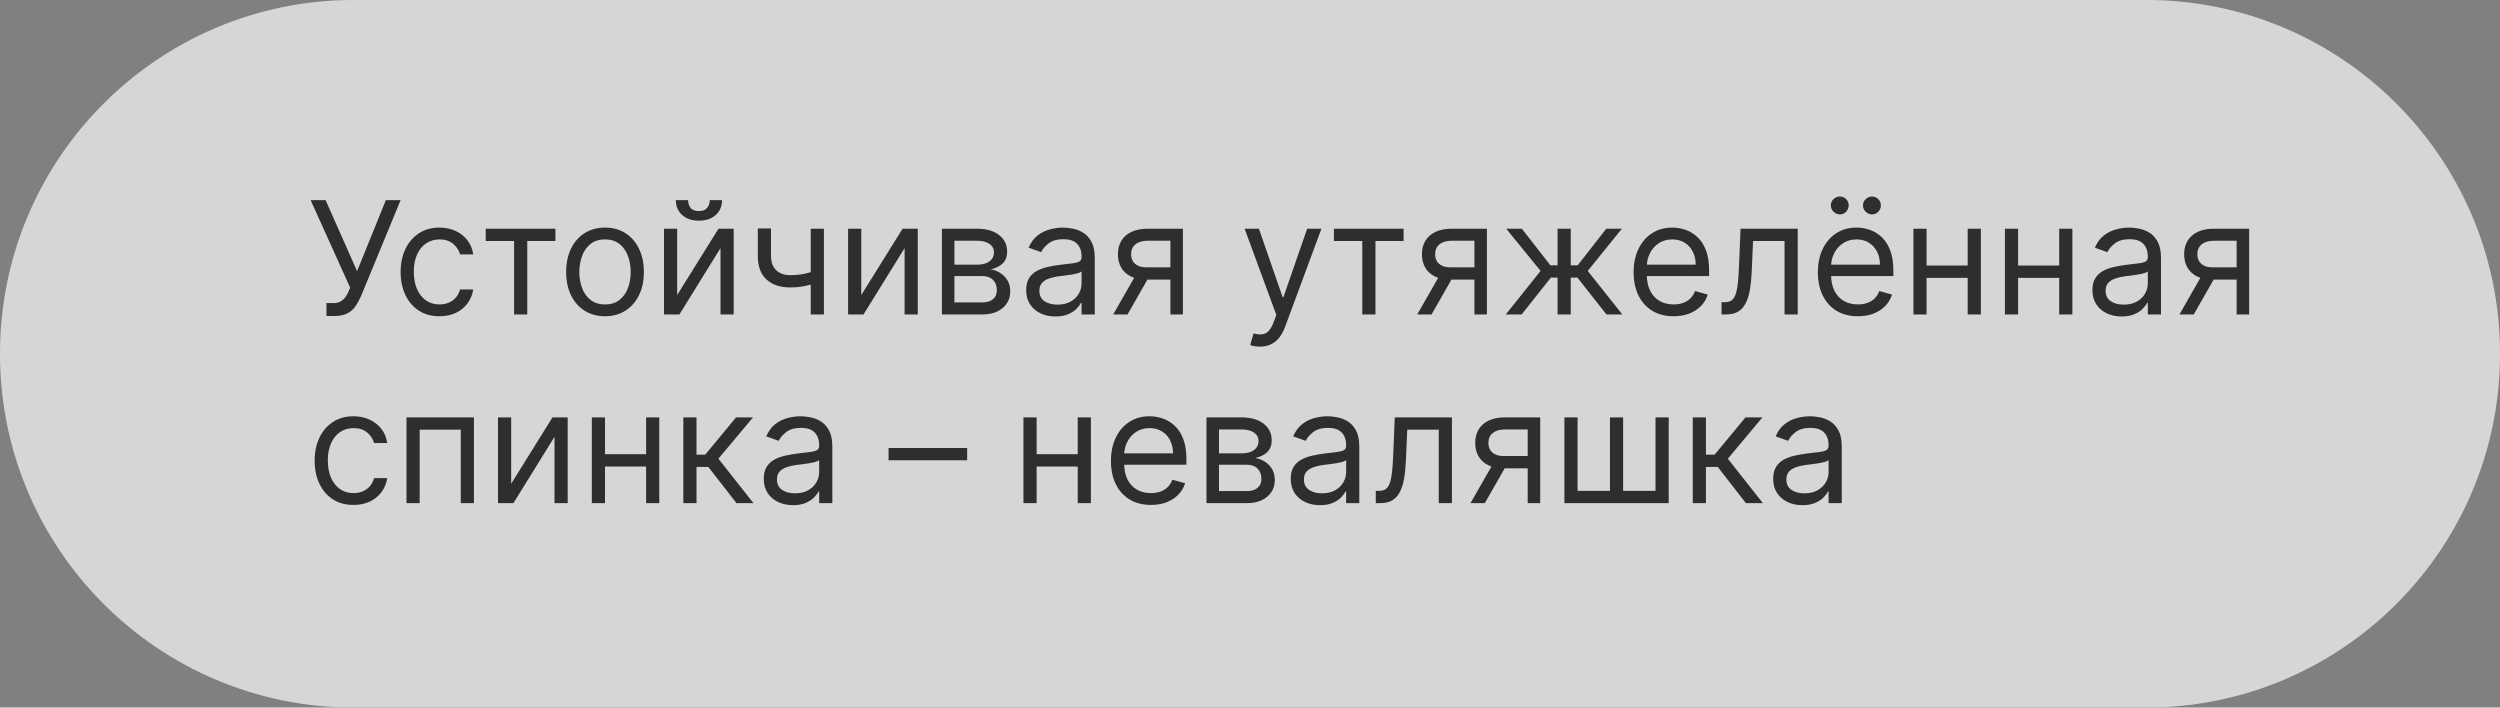
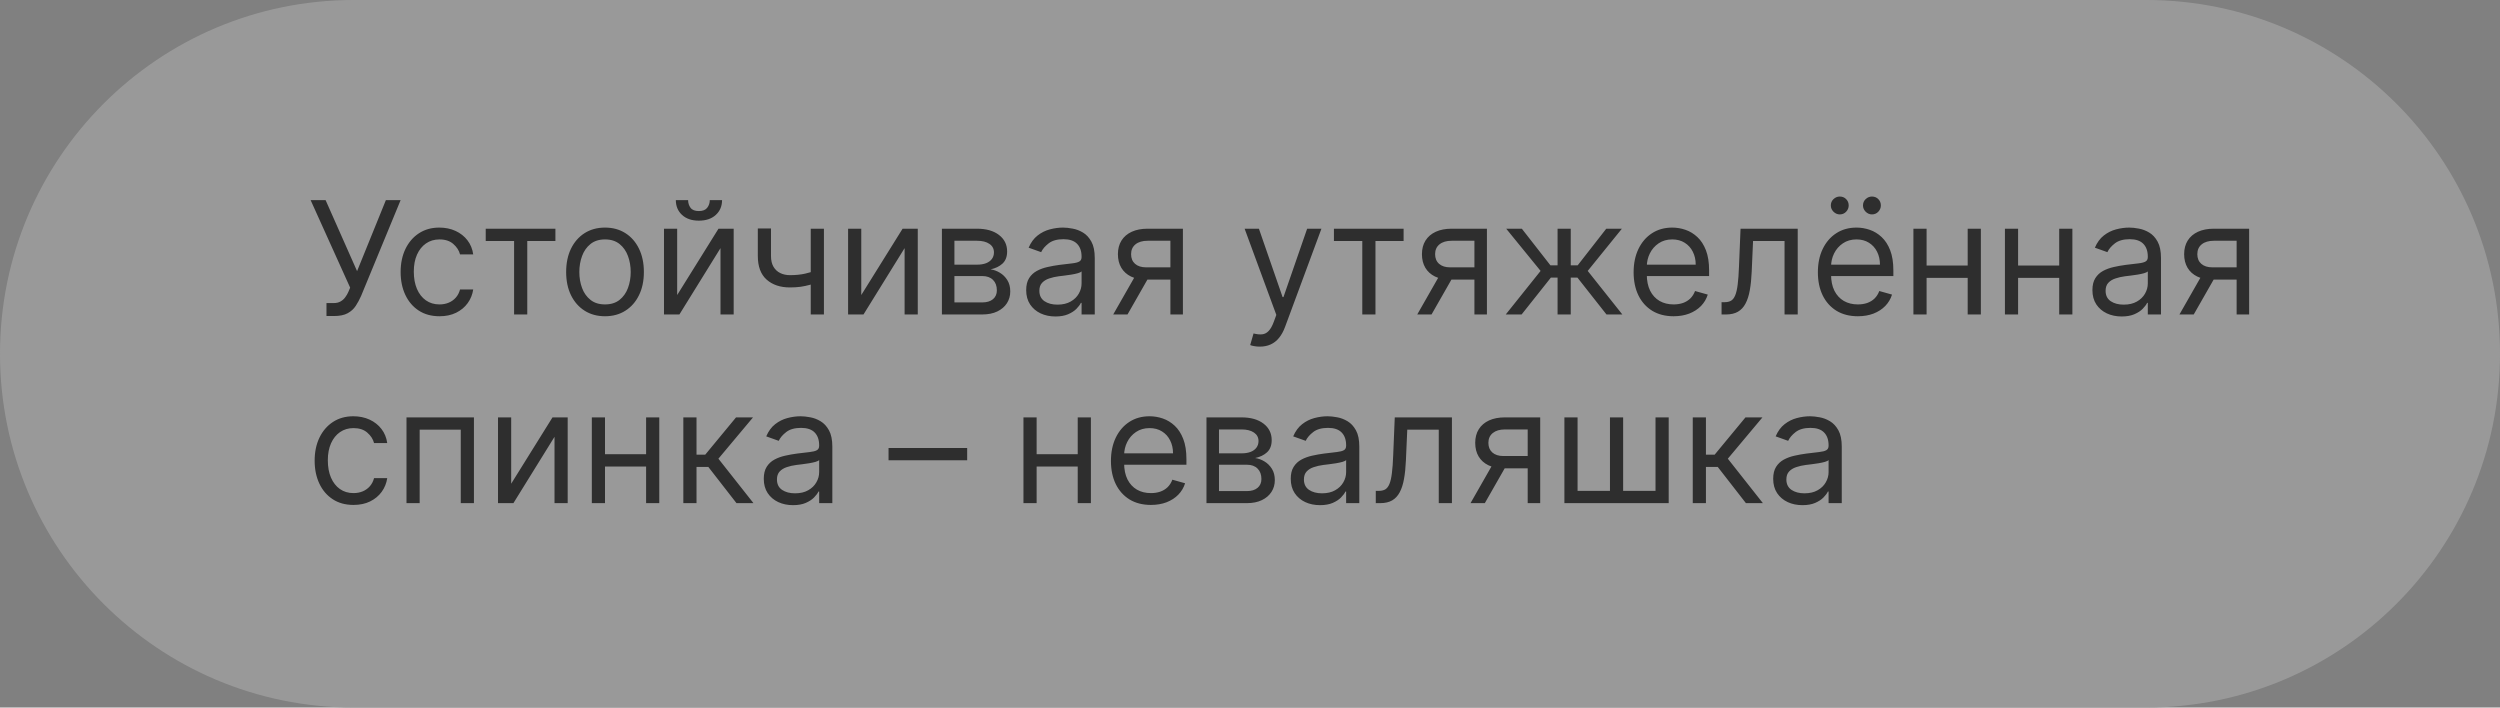
<svg xmlns="http://www.w3.org/2000/svg" width="318" height="90" viewBox="0 0 318 90" fill="none">
  <rect x="0" y="0" width="318" height="90" fill="#808080" stroke="none" />
  <g data-figma-bg-blur-radius="40">
    <path d="M273 0C297.853 0 318 20.147 318 45C318 69.853 297.853 90 273 90H45C20.147 90 0 69.853 0 45C0 20.147 20.147 0 45 0H273Z" fill="#999999" style="mix-blend-mode:overlay" />
-     <path d="M273 0C297.853 0 318 20.147 318 45C318 69.853 297.853 90 273 90H45C20.147 90 0 69.853 0 45C0 20.147 20.147 0 45 0H273Z" fill="white" fill-opacity="0.6" />
  </g>
  <path d="M41.528 40.199V38.551H42.438C42.788 38.551 43.081 38.483 43.318 38.345C43.56 38.208 43.758 38.03 43.915 37.812C44.076 37.595 44.208 37.367 44.312 37.131L44.54 36.591L39.511 25.454H41.415L45.42 34.489L49.085 25.454H50.96L45.932 37.642C45.733 38.097 45.506 38.518 45.25 38.906C44.999 39.294 44.656 39.607 44.22 39.844C43.789 40.081 43.205 40.199 42.466 40.199H41.528ZM55.903 40.227C54.881 40.227 54 39.986 53.261 39.503C52.523 39.02 51.955 38.355 51.557 37.507C51.159 36.66 50.96 35.691 50.96 34.602C50.96 33.494 51.164 32.517 51.571 31.669C51.983 30.817 52.556 30.151 53.29 29.673C54.028 29.19 54.89 28.949 55.875 28.949C56.642 28.949 57.333 29.091 57.949 29.375C58.564 29.659 59.069 30.057 59.462 30.568C59.855 31.079 60.099 31.676 60.193 32.358H58.517C58.389 31.861 58.105 31.421 57.665 31.037C57.229 30.649 56.642 30.454 55.903 30.454C55.25 30.454 54.677 30.625 54.185 30.966C53.697 31.302 53.316 31.778 53.041 32.394C52.771 33.004 52.636 33.722 52.636 34.545C52.636 35.388 52.769 36.122 53.034 36.747C53.304 37.372 53.683 37.858 54.17 38.203C54.663 38.549 55.24 38.722 55.903 38.722C56.339 38.722 56.734 38.646 57.09 38.494C57.445 38.343 57.745 38.125 57.992 37.841C58.238 37.557 58.413 37.216 58.517 36.818H60.193C60.099 37.462 59.864 38.042 59.49 38.558C59.121 39.07 58.631 39.477 58.02 39.78C57.414 40.078 56.708 40.227 55.903 40.227ZM61.784 30.653V29.091H70.648V30.653H67.068V40H65.392V30.653H61.784ZM76.958 40.227C75.973 40.227 75.109 39.993 74.366 39.524C73.627 39.055 73.049 38.4 72.633 37.557C72.221 36.714 72.015 35.729 72.015 34.602C72.015 33.466 72.221 32.474 72.633 31.626C73.049 30.779 73.627 30.121 74.366 29.652C75.109 29.183 75.973 28.949 76.958 28.949C77.943 28.949 78.805 29.183 79.543 29.652C80.287 30.121 80.864 30.779 81.276 31.626C81.693 32.474 81.901 33.466 81.901 34.602C81.901 35.729 81.693 36.714 81.276 37.557C80.864 38.4 80.287 39.055 79.543 39.524C78.805 39.993 77.943 40.227 76.958 40.227ZM76.958 38.722C77.706 38.722 78.322 38.53 78.805 38.146C79.288 37.763 79.645 37.258 79.877 36.633C80.109 36.008 80.225 35.331 80.225 34.602C80.225 33.873 80.109 33.194 79.877 32.564C79.645 31.934 79.288 31.425 78.805 31.037C78.322 30.649 77.706 30.454 76.958 30.454C76.21 30.454 75.594 30.649 75.112 31.037C74.629 31.425 74.271 31.934 74.039 32.564C73.807 33.194 73.691 33.873 73.691 34.602C73.691 35.331 73.807 36.008 74.039 36.633C74.271 37.258 74.629 37.763 75.112 38.146C75.594 38.53 76.21 38.722 76.958 38.722ZM86.136 37.528L91.392 29.091H93.323V40H91.647V31.562L86.42 40H84.46V29.091H86.136V37.528ZM90.284 25.454H91.846C91.846 26.222 91.581 26.849 91.051 27.337C90.52 27.824 89.801 28.068 88.892 28.068C87.997 28.068 87.284 27.824 86.754 27.337C86.228 26.849 85.966 26.222 85.966 25.454H87.528C87.528 25.824 87.63 26.148 87.834 26.428C88.042 26.707 88.394 26.847 88.892 26.847C89.389 26.847 89.744 26.707 89.957 26.428C90.175 26.148 90.284 25.824 90.284 25.454ZM104.803 29.091V40H103.126V29.091H104.803ZM104.149 34.29V35.852C103.77 35.994 103.394 36.12 103.02 36.229C102.646 36.333 102.253 36.416 101.841 36.477C101.429 36.534 100.977 36.562 100.484 36.562C99.249 36.562 98.257 36.229 97.508 35.561C96.765 34.894 96.394 33.892 96.394 32.557V29.062H98.07V32.557C98.07 33.115 98.176 33.575 98.389 33.935C98.602 34.294 98.891 34.562 99.256 34.737C99.62 34.912 100.03 35 100.484 35C101.195 35 101.836 34.936 102.409 34.808C102.987 34.676 103.567 34.503 104.149 34.29ZM109.554 37.528L114.81 29.091H116.741V40H115.065V31.562L109.838 40H107.878V29.091H109.554V37.528ZM119.811 40V29.091H124.272C125.446 29.091 126.379 29.356 127.07 29.886C127.761 30.417 128.107 31.117 128.107 31.989C128.107 32.651 127.91 33.165 127.517 33.53C127.124 33.89 126.62 34.133 126.005 34.261C126.407 34.318 126.798 34.46 127.176 34.688C127.56 34.915 127.877 35.227 128.128 35.625C128.379 36.018 128.505 36.501 128.505 37.074C128.505 37.633 128.363 38.132 128.078 38.572C127.794 39.013 127.387 39.361 126.857 39.617C126.327 39.872 125.692 40 124.953 40H119.811ZM121.402 38.466H124.953C125.531 38.466 125.983 38.329 126.31 38.054C126.637 37.779 126.8 37.405 126.8 36.932C126.8 36.368 126.637 35.926 126.31 35.604C125.983 35.277 125.531 35.114 124.953 35.114H121.402V38.466ZM121.402 33.665H124.272C124.721 33.665 125.107 33.603 125.429 33.48C125.751 33.352 125.998 33.172 126.168 32.94C126.343 32.704 126.431 32.424 126.431 32.102C126.431 31.643 126.239 31.283 125.855 31.023C125.472 30.758 124.944 30.625 124.272 30.625H121.402V33.665ZM134.252 40.256C133.561 40.256 132.933 40.126 132.37 39.865C131.807 39.6 131.359 39.219 131.028 38.722C130.696 38.22 130.531 37.614 130.531 36.903C130.531 36.278 130.654 35.772 130.9 35.383C131.146 34.99 131.475 34.683 131.887 34.46C132.299 34.238 132.754 34.072 133.251 33.963C133.753 33.849 134.257 33.76 134.763 33.693C135.426 33.608 135.964 33.544 136.376 33.501C136.792 33.454 137.095 33.376 137.285 33.267C137.479 33.158 137.576 32.969 137.576 32.699V32.642C137.576 31.941 137.384 31.397 137.001 31.009C136.622 30.62 136.047 30.426 135.275 30.426C134.475 30.426 133.847 30.601 133.393 30.952C132.938 31.302 132.619 31.676 132.434 32.074L130.843 31.506C131.127 30.843 131.506 30.327 131.979 29.957C132.458 29.583 132.978 29.323 133.542 29.176C134.11 29.025 134.669 28.949 135.218 28.949C135.568 28.949 135.971 28.991 136.425 29.077C136.885 29.157 137.327 29.325 137.754 29.581C138.184 29.837 138.542 30.223 138.826 30.739C139.11 31.255 139.252 31.946 139.252 32.812V40H137.576V38.523H137.491C137.377 38.76 137.188 39.013 136.923 39.283C136.657 39.553 136.305 39.782 135.864 39.972C135.424 40.161 134.887 40.256 134.252 40.256ZM134.508 38.75C135.171 38.75 135.729 38.62 136.184 38.359C136.643 38.099 136.989 37.763 137.221 37.351C137.458 36.939 137.576 36.506 137.576 36.051V34.517C137.505 34.602 137.349 34.68 137.107 34.751C136.871 34.818 136.596 34.877 136.283 34.929C135.976 34.976 135.675 35.019 135.381 35.057C135.093 35.09 134.858 35.118 134.678 35.142C134.243 35.199 133.835 35.291 133.457 35.419C133.083 35.542 132.78 35.729 132.548 35.98C132.32 36.226 132.207 36.562 132.207 36.989C132.207 37.571 132.422 38.011 132.853 38.31C133.289 38.603 133.84 38.75 134.508 38.75ZM148.874 40V30.625H145.976C145.323 30.625 144.809 30.776 144.435 31.079C144.061 31.383 143.874 31.799 143.874 32.33C143.874 32.85 144.042 33.26 144.378 33.558C144.719 33.856 145.185 34.006 145.777 34.006H149.3V35.568H145.777C145.039 35.568 144.402 35.438 143.867 35.178C143.332 34.917 142.92 34.545 142.631 34.062C142.342 33.575 142.198 32.997 142.198 32.33C142.198 31.657 142.349 31.079 142.652 30.597C142.955 30.114 143.389 29.742 143.952 29.482C144.52 29.221 145.195 29.091 145.976 29.091H150.465V40H148.874ZM141.601 40L144.698 34.574H146.516L143.419 40H141.601ZM160.246 44.091C159.962 44.091 159.709 44.067 159.487 44.02C159.264 43.977 159.11 43.935 159.025 43.892L159.451 42.415C159.858 42.519 160.218 42.557 160.531 42.528C160.843 42.5 161.12 42.36 161.362 42.109C161.608 41.863 161.833 41.463 162.036 40.909L162.349 40.057L158.315 29.091H160.133L163.144 37.784H163.258L166.269 29.091H168.087L163.457 41.591C163.248 42.154 162.99 42.621 162.683 42.99C162.375 43.364 162.017 43.641 161.61 43.821C161.208 44.001 160.753 44.091 160.246 44.091ZM169.675 30.653V29.091H178.538V30.653H174.959V40H173.283V30.653H169.675ZM187.546 40V30.625H184.648C183.995 30.625 183.481 30.776 183.107 31.079C182.733 31.383 182.546 31.799 182.546 32.33C182.546 32.85 182.714 33.26 183.05 33.558C183.391 33.856 183.857 34.006 184.449 34.006H187.972V35.568H184.449C183.711 35.568 183.074 35.438 182.539 35.178C182.004 34.917 181.592 34.545 181.303 34.062C181.014 33.575 180.87 32.997 180.87 32.33C180.87 31.657 181.021 31.079 181.324 30.597C181.627 30.114 182.06 29.742 182.624 29.482C183.192 29.221 183.867 29.091 184.648 29.091H189.137V40H187.546ZM180.273 40L183.37 34.574H185.188L182.091 40H180.273ZM191.532 40L195.964 34.46L191.589 29.091H193.577L197.214 33.75H198.123V29.091H199.799V33.75H200.68L204.316 29.091H206.305L201.958 34.46L206.362 40H204.344L200.651 35.312H199.799V40H198.123V35.312H197.271L193.549 40H191.532ZM212.881 40.227C211.83 40.227 210.924 39.995 210.161 39.531C209.404 39.062 208.819 38.409 208.407 37.571C208 36.728 207.796 35.748 207.796 34.631C207.796 33.513 208 32.528 208.407 31.676C208.819 30.819 209.392 30.151 210.126 29.673C210.864 29.19 211.726 28.949 212.711 28.949C213.279 28.949 213.84 29.044 214.394 29.233C214.948 29.422 215.452 29.73 215.907 30.156C216.362 30.578 216.724 31.136 216.994 31.832C217.263 32.528 217.398 33.385 217.398 34.403V35.114H208.989V33.665H215.694C215.694 33.049 215.571 32.5 215.325 32.017C215.083 31.534 214.737 31.153 214.288 30.874C213.843 30.594 213.317 30.454 212.711 30.454C212.043 30.454 211.466 30.62 210.978 30.952C210.495 31.278 210.123 31.704 209.863 32.23C209.603 32.756 209.472 33.319 209.472 33.92V34.886C209.472 35.71 209.614 36.409 209.898 36.981C210.187 37.55 210.587 37.983 211.099 38.281C211.61 38.575 212.204 38.722 212.881 38.722C213.322 38.722 213.719 38.66 214.075 38.537C214.434 38.409 214.745 38.22 215.005 37.969C215.265 37.713 215.467 37.396 215.609 37.017L217.228 37.472C217.058 38.021 216.771 38.504 216.369 38.92C215.966 39.332 215.469 39.654 214.877 39.886C214.285 40.114 213.62 40.227 212.881 40.227ZM218.982 40V38.438H219.38C219.707 38.438 219.979 38.374 220.197 38.246C220.415 38.113 220.59 37.883 220.722 37.557C220.86 37.225 220.964 36.766 221.035 36.179C221.111 35.587 221.165 34.834 221.198 33.92L221.397 29.091H228.67V40H226.994V30.653H222.988L222.817 34.545C222.78 35.44 222.699 36.229 222.576 36.91C222.458 37.588 222.275 38.156 222.029 38.615C221.788 39.074 221.466 39.42 221.063 39.652C220.661 39.884 220.156 40 219.55 40H218.982ZM236.319 40.227C235.268 40.227 234.361 39.995 233.599 39.531C232.841 39.062 232.256 38.409 231.844 37.571C231.437 36.728 231.234 35.748 231.234 34.631C231.234 33.513 231.437 32.528 231.844 31.676C232.256 30.819 232.829 30.151 233.563 29.673C234.302 29.19 235.164 28.949 236.148 28.949C236.717 28.949 237.278 29.044 237.832 29.233C238.386 29.422 238.89 29.73 239.344 30.156C239.799 30.578 240.161 31.136 240.431 31.832C240.701 32.528 240.836 33.385 240.836 34.403V35.114H232.427V33.665H239.131C239.131 33.049 239.008 32.5 238.762 32.017C238.521 31.534 238.175 31.153 237.725 30.874C237.28 30.594 236.754 30.454 236.148 30.454C235.481 30.454 234.903 30.62 234.415 30.952C233.933 31.278 233.561 31.704 233.3 32.23C233.04 32.756 232.91 33.319 232.91 33.92V34.886C232.91 35.71 233.052 36.409 233.336 36.981C233.625 37.55 234.025 37.983 234.536 38.281C235.048 38.575 235.642 38.722 236.319 38.722C236.759 38.722 237.157 38.66 237.512 38.537C237.872 38.409 238.182 38.22 238.442 37.969C238.703 37.713 238.904 37.396 239.046 37.017L240.665 37.472C240.495 38.021 240.209 38.504 239.806 38.92C239.404 39.332 238.906 39.654 238.315 39.886C237.723 40.114 237.058 40.227 236.319 40.227ZM234.018 27.273C233.719 27.273 233.454 27.159 233.222 26.932C232.995 26.7 232.881 26.435 232.881 26.136C232.881 25.81 232.995 25.54 233.222 25.327C233.454 25.109 233.719 25 234.018 25C234.344 25 234.614 25.109 234.827 25.327C235.045 25.54 235.154 25.81 235.154 26.136C235.154 26.435 235.045 26.7 234.827 26.932C234.614 27.159 234.344 27.273 234.018 27.273ZM238.109 27.273C237.81 27.273 237.545 27.159 237.313 26.932C237.086 26.7 236.972 26.435 236.972 26.136C236.972 25.81 237.086 25.54 237.313 25.327C237.545 25.109 237.81 25 238.109 25C238.435 25 238.705 25.109 238.918 25.327C239.136 25.54 239.245 25.81 239.245 26.136C239.245 26.435 239.136 26.7 238.918 26.932C238.705 27.159 238.435 27.273 238.109 27.273ZM250.687 33.778V35.341H244.664V33.778H250.687ZM245.062 29.091V40H243.386V29.091H245.062ZM251.965 29.091V40H250.289V29.091H251.965ZM262.327 33.778V35.341H256.305V33.778H262.327ZM256.702 29.091V40H255.026V29.091H256.702ZM263.606 29.091V40H261.93V29.091H263.606ZM269.877 40.256C269.186 40.256 268.558 40.126 267.995 39.865C267.432 39.6 266.984 39.219 266.653 38.722C266.321 38.22 266.156 37.614 266.156 36.903C266.156 36.278 266.279 35.772 266.525 35.383C266.771 34.99 267.1 34.683 267.512 34.46C267.924 34.238 268.379 34.072 268.876 33.963C269.378 33.849 269.882 33.76 270.388 33.693C271.051 33.608 271.589 33.544 272.001 33.501C272.417 33.454 272.72 33.376 272.91 33.267C273.104 33.158 273.201 32.969 273.201 32.699V32.642C273.201 31.941 273.009 31.397 272.626 31.009C272.247 30.62 271.672 30.426 270.9 30.426C270.1 30.426 269.472 30.601 269.018 30.952C268.563 31.302 268.244 31.676 268.059 32.074L266.468 31.506C266.752 30.843 267.131 30.327 267.604 29.957C268.083 29.583 268.603 29.323 269.167 29.176C269.735 29.025 270.294 28.949 270.843 28.949C271.193 28.949 271.596 28.991 272.05 29.077C272.51 29.157 272.952 29.325 273.379 29.581C273.809 29.837 274.167 30.223 274.451 30.739C274.735 31.255 274.877 31.946 274.877 32.812V40H273.201V38.523H273.116C273.002 38.76 272.813 39.013 272.548 39.283C272.282 39.553 271.93 39.782 271.489 39.972C271.049 40.161 270.512 40.256 269.877 40.256ZM270.133 38.75C270.796 38.75 271.354 38.62 271.809 38.359C272.268 38.099 272.614 37.763 272.846 37.351C273.083 36.939 273.201 36.506 273.201 36.051V34.517C273.13 34.602 272.974 34.68 272.732 34.751C272.496 34.818 272.221 34.877 271.908 34.929C271.601 34.976 271.3 35.019 271.006 35.057C270.718 35.09 270.483 35.118 270.303 35.142C269.868 35.199 269.46 35.291 269.082 35.419C268.708 35.542 268.405 35.729 268.173 35.98C267.945 36.226 267.832 36.562 267.832 36.989C267.832 37.571 268.047 38.011 268.478 38.31C268.914 38.603 269.465 38.75 270.133 38.75ZM284.499 40V30.625H281.601C280.948 30.625 280.434 30.776 280.06 31.079C279.686 31.383 279.499 31.799 279.499 32.33C279.499 32.85 279.667 33.26 280.003 33.558C280.344 33.856 280.81 34.006 281.402 34.006H284.925V35.568H281.402C280.664 35.568 280.027 35.438 279.492 35.178C278.957 34.917 278.545 34.545 278.256 34.062C277.967 33.575 277.823 32.997 277.823 32.33C277.823 31.657 277.974 31.079 278.277 30.597C278.58 30.114 279.014 29.742 279.577 29.482C280.145 29.221 280.82 29.091 281.601 29.091H286.09V40H284.499ZM277.226 40L280.323 34.574H282.141L279.044 40H277.226ZM44.966 64.227C43.943 64.227 43.062 63.986 42.324 63.503C41.585 63.02 41.017 62.355 40.619 61.507C40.222 60.66 40.023 59.691 40.023 58.602C40.023 57.494 40.226 56.517 40.633 55.669C41.045 54.817 41.618 54.151 42.352 53.673C43.091 53.19 43.953 52.949 44.938 52.949C45.705 52.949 46.396 53.091 47.011 53.375C47.627 53.659 48.131 54.057 48.524 54.568C48.917 55.08 49.161 55.676 49.256 56.358H47.58C47.452 55.861 47.168 55.42 46.727 55.037C46.292 54.649 45.705 54.455 44.966 54.455C44.312 54.455 43.74 54.625 43.247 54.966C42.76 55.302 42.378 55.778 42.104 56.394C41.834 57.004 41.699 57.722 41.699 58.545C41.699 59.388 41.831 60.122 42.097 60.747C42.367 61.372 42.745 61.858 43.233 62.203C43.725 62.549 44.303 62.722 44.966 62.722C45.401 62.722 45.797 62.646 46.152 62.494C46.507 62.343 46.808 62.125 47.054 61.841C47.3 61.557 47.475 61.216 47.58 60.818H49.256C49.161 61.462 48.927 62.042 48.553 62.558C48.183 63.07 47.693 63.477 47.082 63.78C46.476 64.078 45.771 64.227 44.966 64.227ZM51.706 64V53.091H60.285V64H58.609V54.653H53.382V64H51.706ZM65.023 61.528L70.278 53.091H72.21V64H70.534V55.562L65.307 64H63.347V53.091H65.023V61.528ZM82.581 57.778V59.341H76.559V57.778H82.581ZM76.956 53.091V64H75.28V53.091H76.956ZM83.86 53.091V64H82.184V53.091H83.86ZM86.921 64V53.091H88.597V57.835H89.705L93.625 53.091H95.784L91.381 58.347L95.841 64H93.682L90.103 59.398H88.597V64H86.921ZM100.873 64.256C100.182 64.256 99.555 64.126 98.991 63.865C98.428 63.6 97.98 63.219 97.649 62.722C97.317 62.22 97.152 61.614 97.152 60.903C97.152 60.278 97.275 59.772 97.521 59.383C97.767 58.99 98.096 58.683 98.508 58.46C98.92 58.238 99.375 58.072 99.872 57.963C100.374 57.849 100.878 57.76 101.385 57.693C102.047 57.608 102.585 57.544 102.997 57.501C103.413 57.454 103.717 57.376 103.906 57.267C104.1 57.158 104.197 56.969 104.197 56.699V56.642C104.197 55.941 104.005 55.397 103.622 55.008C103.243 54.62 102.668 54.426 101.896 54.426C101.096 54.426 100.468 54.601 100.014 54.952C99.559 55.302 99.24 55.676 99.055 56.074L97.464 55.506C97.748 54.843 98.127 54.327 98.6 53.957C99.079 53.583 99.6 53.323 100.163 53.176C100.731 53.025 101.29 52.949 101.839 52.949C102.19 52.949 102.592 52.992 103.047 53.077C103.506 53.157 103.949 53.325 104.375 53.581C104.806 53.837 105.163 54.222 105.447 54.739C105.731 55.255 105.873 55.946 105.873 56.812V64H104.197V62.523H104.112C103.998 62.76 103.809 63.013 103.544 63.283C103.279 63.553 102.926 63.782 102.485 63.972C102.045 64.161 101.508 64.256 100.873 64.256ZM101.129 62.75C101.792 62.75 102.35 62.62 102.805 62.359C103.264 62.099 103.61 61.763 103.842 61.351C104.079 60.939 104.197 60.506 104.197 60.051V58.517C104.126 58.602 103.97 58.68 103.728 58.751C103.492 58.818 103.217 58.877 102.904 58.929C102.597 58.976 102.296 59.019 102.002 59.057C101.714 59.09 101.479 59.118 101.299 59.142C100.864 59.199 100.457 59.291 100.078 59.419C99.704 59.542 99.401 59.729 99.169 59.98C98.941 60.226 98.828 60.562 98.828 60.989C98.828 61.571 99.043 62.011 99.474 62.31C99.91 62.603 100.461 62.75 101.129 62.75ZM123.023 56.983V58.545H113.023V56.983H123.023ZM137.484 57.778V59.341H131.461V57.778H137.484ZM131.859 53.091V64H130.183V53.091H131.859ZM138.762 53.091V64H137.086V53.091H138.762ZM146.397 64.227C145.346 64.227 144.439 63.995 143.677 63.531C142.919 63.062 142.335 62.409 141.923 61.571C141.515 60.728 141.312 59.748 141.312 58.631C141.312 57.513 141.515 56.528 141.923 55.676C142.335 54.819 142.907 54.151 143.641 53.673C144.38 53.19 145.242 52.949 146.227 52.949C146.795 52.949 147.356 53.044 147.91 53.233C148.464 53.422 148.968 53.73 149.423 54.156C149.877 54.578 150.239 55.136 150.509 55.832C150.779 56.528 150.914 57.385 150.914 58.403V59.114H142.505V57.665H149.21C149.21 57.049 149.086 56.5 148.84 56.017C148.599 55.534 148.253 55.153 147.803 54.874C147.358 54.594 146.833 54.455 146.227 54.455C145.559 54.455 144.981 54.62 144.494 54.952C144.011 55.278 143.639 55.705 143.379 56.23C143.118 56.756 142.988 57.319 142.988 57.92V58.886C142.988 59.71 143.13 60.409 143.414 60.981C143.703 61.55 144.103 61.983 144.614 62.281C145.126 62.575 145.72 62.722 146.397 62.722C146.837 62.722 147.235 62.66 147.59 62.537C147.95 62.409 148.26 62.22 148.521 61.969C148.781 61.713 148.982 61.396 149.124 61.017L150.744 61.472C150.573 62.021 150.287 62.504 149.884 62.92C149.482 63.332 148.985 63.654 148.393 63.886C147.801 64.114 147.136 64.227 146.397 64.227ZM153.464 64V53.091H157.924C159.098 53.091 160.031 53.356 160.722 53.886C161.414 54.417 161.759 55.117 161.759 55.989C161.759 56.651 161.563 57.165 161.17 57.53C160.777 57.89 160.272 58.133 159.657 58.261C160.059 58.318 160.45 58.46 160.829 58.688C161.212 58.915 161.53 59.227 161.781 59.625C162.031 60.018 162.157 60.501 162.157 61.074C162.157 61.633 162.015 62.132 161.731 62.572C161.447 63.013 161.04 63.361 160.509 63.617C159.979 63.872 159.344 64 158.606 64H153.464ZM155.055 62.466H158.606C159.183 62.466 159.636 62.329 159.962 62.054C160.289 61.779 160.452 61.405 160.452 60.932C160.452 60.368 160.289 59.926 159.962 59.604C159.636 59.277 159.183 59.114 158.606 59.114H155.055V62.466ZM155.055 57.665H157.924C158.374 57.665 158.76 57.603 159.082 57.48C159.404 57.352 159.65 57.172 159.82 56.94C159.996 56.704 160.083 56.424 160.083 56.102C160.083 55.643 159.891 55.283 159.508 55.023C159.124 54.758 158.596 54.625 157.924 54.625H155.055V57.665ZM167.904 64.256C167.213 64.256 166.586 64.126 166.022 63.865C165.459 63.6 165.011 63.219 164.68 62.722C164.349 62.22 164.183 61.614 164.183 60.903C164.183 60.278 164.306 59.772 164.552 59.383C164.798 58.99 165.127 58.683 165.539 58.46C165.951 58.238 166.406 58.072 166.903 57.963C167.405 57.849 167.909 57.76 168.416 57.693C169.079 57.608 169.616 57.544 170.028 57.501C170.445 57.454 170.748 57.376 170.937 57.267C171.131 57.158 171.228 56.969 171.228 56.699V56.642C171.228 55.941 171.037 55.397 170.653 55.008C170.274 54.62 169.699 54.426 168.927 54.426C168.127 54.426 167.5 54.601 167.045 54.952C166.591 55.302 166.271 55.676 166.086 56.074L164.495 55.506C164.779 54.843 165.158 54.327 165.632 53.957C166.11 53.583 166.631 53.323 167.194 53.176C167.762 53.025 168.321 52.949 168.87 52.949C169.221 52.949 169.623 52.992 170.078 53.077C170.537 53.157 170.98 53.325 171.406 53.581C171.837 53.837 172.194 54.222 172.478 54.739C172.762 55.255 172.904 55.946 172.904 56.812V64H171.228V62.523H171.143C171.029 62.76 170.84 63.013 170.575 63.283C170.31 63.553 169.957 63.782 169.517 63.972C169.076 64.161 168.539 64.256 167.904 64.256ZM168.16 62.75C168.823 62.75 169.382 62.62 169.836 62.359C170.296 62.099 170.641 61.763 170.873 61.351C171.11 60.939 171.228 60.506 171.228 60.051V58.517C171.157 58.602 171.001 58.68 170.76 58.751C170.523 58.818 170.248 58.877 169.936 58.929C169.628 58.976 169.327 59.019 169.034 59.057C168.745 59.09 168.511 59.118 168.331 59.142C167.895 59.199 167.488 59.291 167.109 59.419C166.735 59.542 166.432 59.729 166.2 59.98C165.973 60.226 165.859 60.562 165.859 60.989C165.859 61.571 166.074 62.011 166.505 62.31C166.941 62.603 167.493 62.75 168.16 62.75ZM174.998 64V62.438H175.396C175.722 62.438 175.995 62.374 176.212 62.246C176.43 62.113 176.605 61.883 176.738 61.557C176.875 61.225 176.979 60.766 177.05 60.179C177.126 59.587 177.181 58.834 177.214 57.92L177.413 53.091H184.685V64H183.009V54.653H179.004L178.833 58.545C178.795 59.44 178.715 60.229 178.592 60.91C178.473 61.588 178.291 62.156 178.045 62.615C177.803 63.074 177.481 63.42 177.079 63.652C176.676 63.884 176.172 64 175.566 64H174.998ZM194.323 64V54.625H191.425C190.772 54.625 190.258 54.776 189.884 55.08C189.51 55.383 189.323 55.799 189.323 56.33C189.323 56.85 189.491 57.26 189.827 57.558C190.168 57.856 190.635 58.006 191.227 58.006H194.749V59.568H191.227C190.488 59.568 189.851 59.438 189.316 59.178C188.781 58.917 188.369 58.545 188.08 58.062C187.791 57.575 187.647 56.997 187.647 56.33C187.647 55.657 187.799 55.08 188.102 54.597C188.405 54.114 188.838 53.742 189.401 53.481C189.969 53.221 190.644 53.091 191.425 53.091H195.914V64H194.323ZM187.05 64L190.147 58.574H191.965L188.869 64H187.05ZM198.991 53.091H200.667V62.438H204.787V53.091H206.463V62.438H210.582V53.091H212.258V64H198.991V53.091ZM215.319 64V53.091H216.995V57.835H218.103L222.024 53.091H224.183L219.779 58.347L224.24 64H222.081L218.501 59.398H216.995V64H215.319ZM229.272 64.256C228.58 64.256 227.953 64.126 227.39 63.865C226.826 63.6 226.379 63.219 226.047 62.722C225.716 62.22 225.55 61.614 225.55 60.903C225.55 60.278 225.673 59.772 225.919 59.383C226.166 58.99 226.495 58.683 226.907 58.46C227.319 58.238 227.773 58.072 228.27 57.963C228.772 57.849 229.276 57.76 229.783 57.693C230.446 57.608 230.983 57.544 231.395 57.501C231.812 57.454 232.115 57.376 232.304 57.267C232.498 57.158 232.596 56.969 232.596 56.699V56.642C232.596 55.941 232.404 55.397 232.02 55.008C231.641 54.62 231.066 54.426 230.294 54.426C229.494 54.426 228.867 54.601 228.412 54.952C227.958 55.302 227.638 55.676 227.453 56.074L225.863 55.506C226.147 54.843 226.525 54.327 226.999 53.957C227.477 53.583 227.998 53.323 228.561 53.176C229.13 53.025 229.688 52.949 230.238 52.949C230.588 52.949 230.99 52.992 231.445 53.077C231.904 53.157 232.347 53.325 232.773 53.581C233.204 53.837 233.561 54.222 233.846 54.739C234.13 55.255 234.272 55.946 234.272 56.812V64H232.596V62.523H232.51C232.397 62.76 232.207 63.013 231.942 63.283C231.677 63.553 231.324 63.782 230.884 63.972C230.444 64.161 229.906 64.256 229.272 64.256ZM229.527 62.75C230.19 62.75 230.749 62.62 231.203 62.359C231.663 62.099 232.008 61.763 232.24 61.351C232.477 60.939 232.596 60.506 232.596 60.051V58.517C232.525 58.602 232.368 58.68 232.127 58.751C231.89 58.818 231.615 58.877 231.303 58.929C230.995 58.976 230.694 59.019 230.401 59.057C230.112 59.09 229.878 59.118 229.698 59.142C229.262 59.199 228.855 59.291 228.476 59.419C228.102 59.542 227.799 59.729 227.567 59.98C227.34 60.226 227.226 60.562 227.226 60.989C227.226 61.571 227.442 62.011 227.873 62.31C228.308 62.603 228.86 62.75 229.527 62.75Z" fill="#2E2E2E" />
  <defs>
    <clipPath id="bgblur_0_2413_329_clip_path" transform="translate(40 40)">
-       <path d="M273 0C297.853 0 318 20.147 318 45C318 69.853 297.853 90 273 90H45C20.147 90 0 69.853 0 45C0 20.147 20.147 0 45 0H273Z" />
-     </clipPath>
+       </clipPath>
  </defs>
</svg>